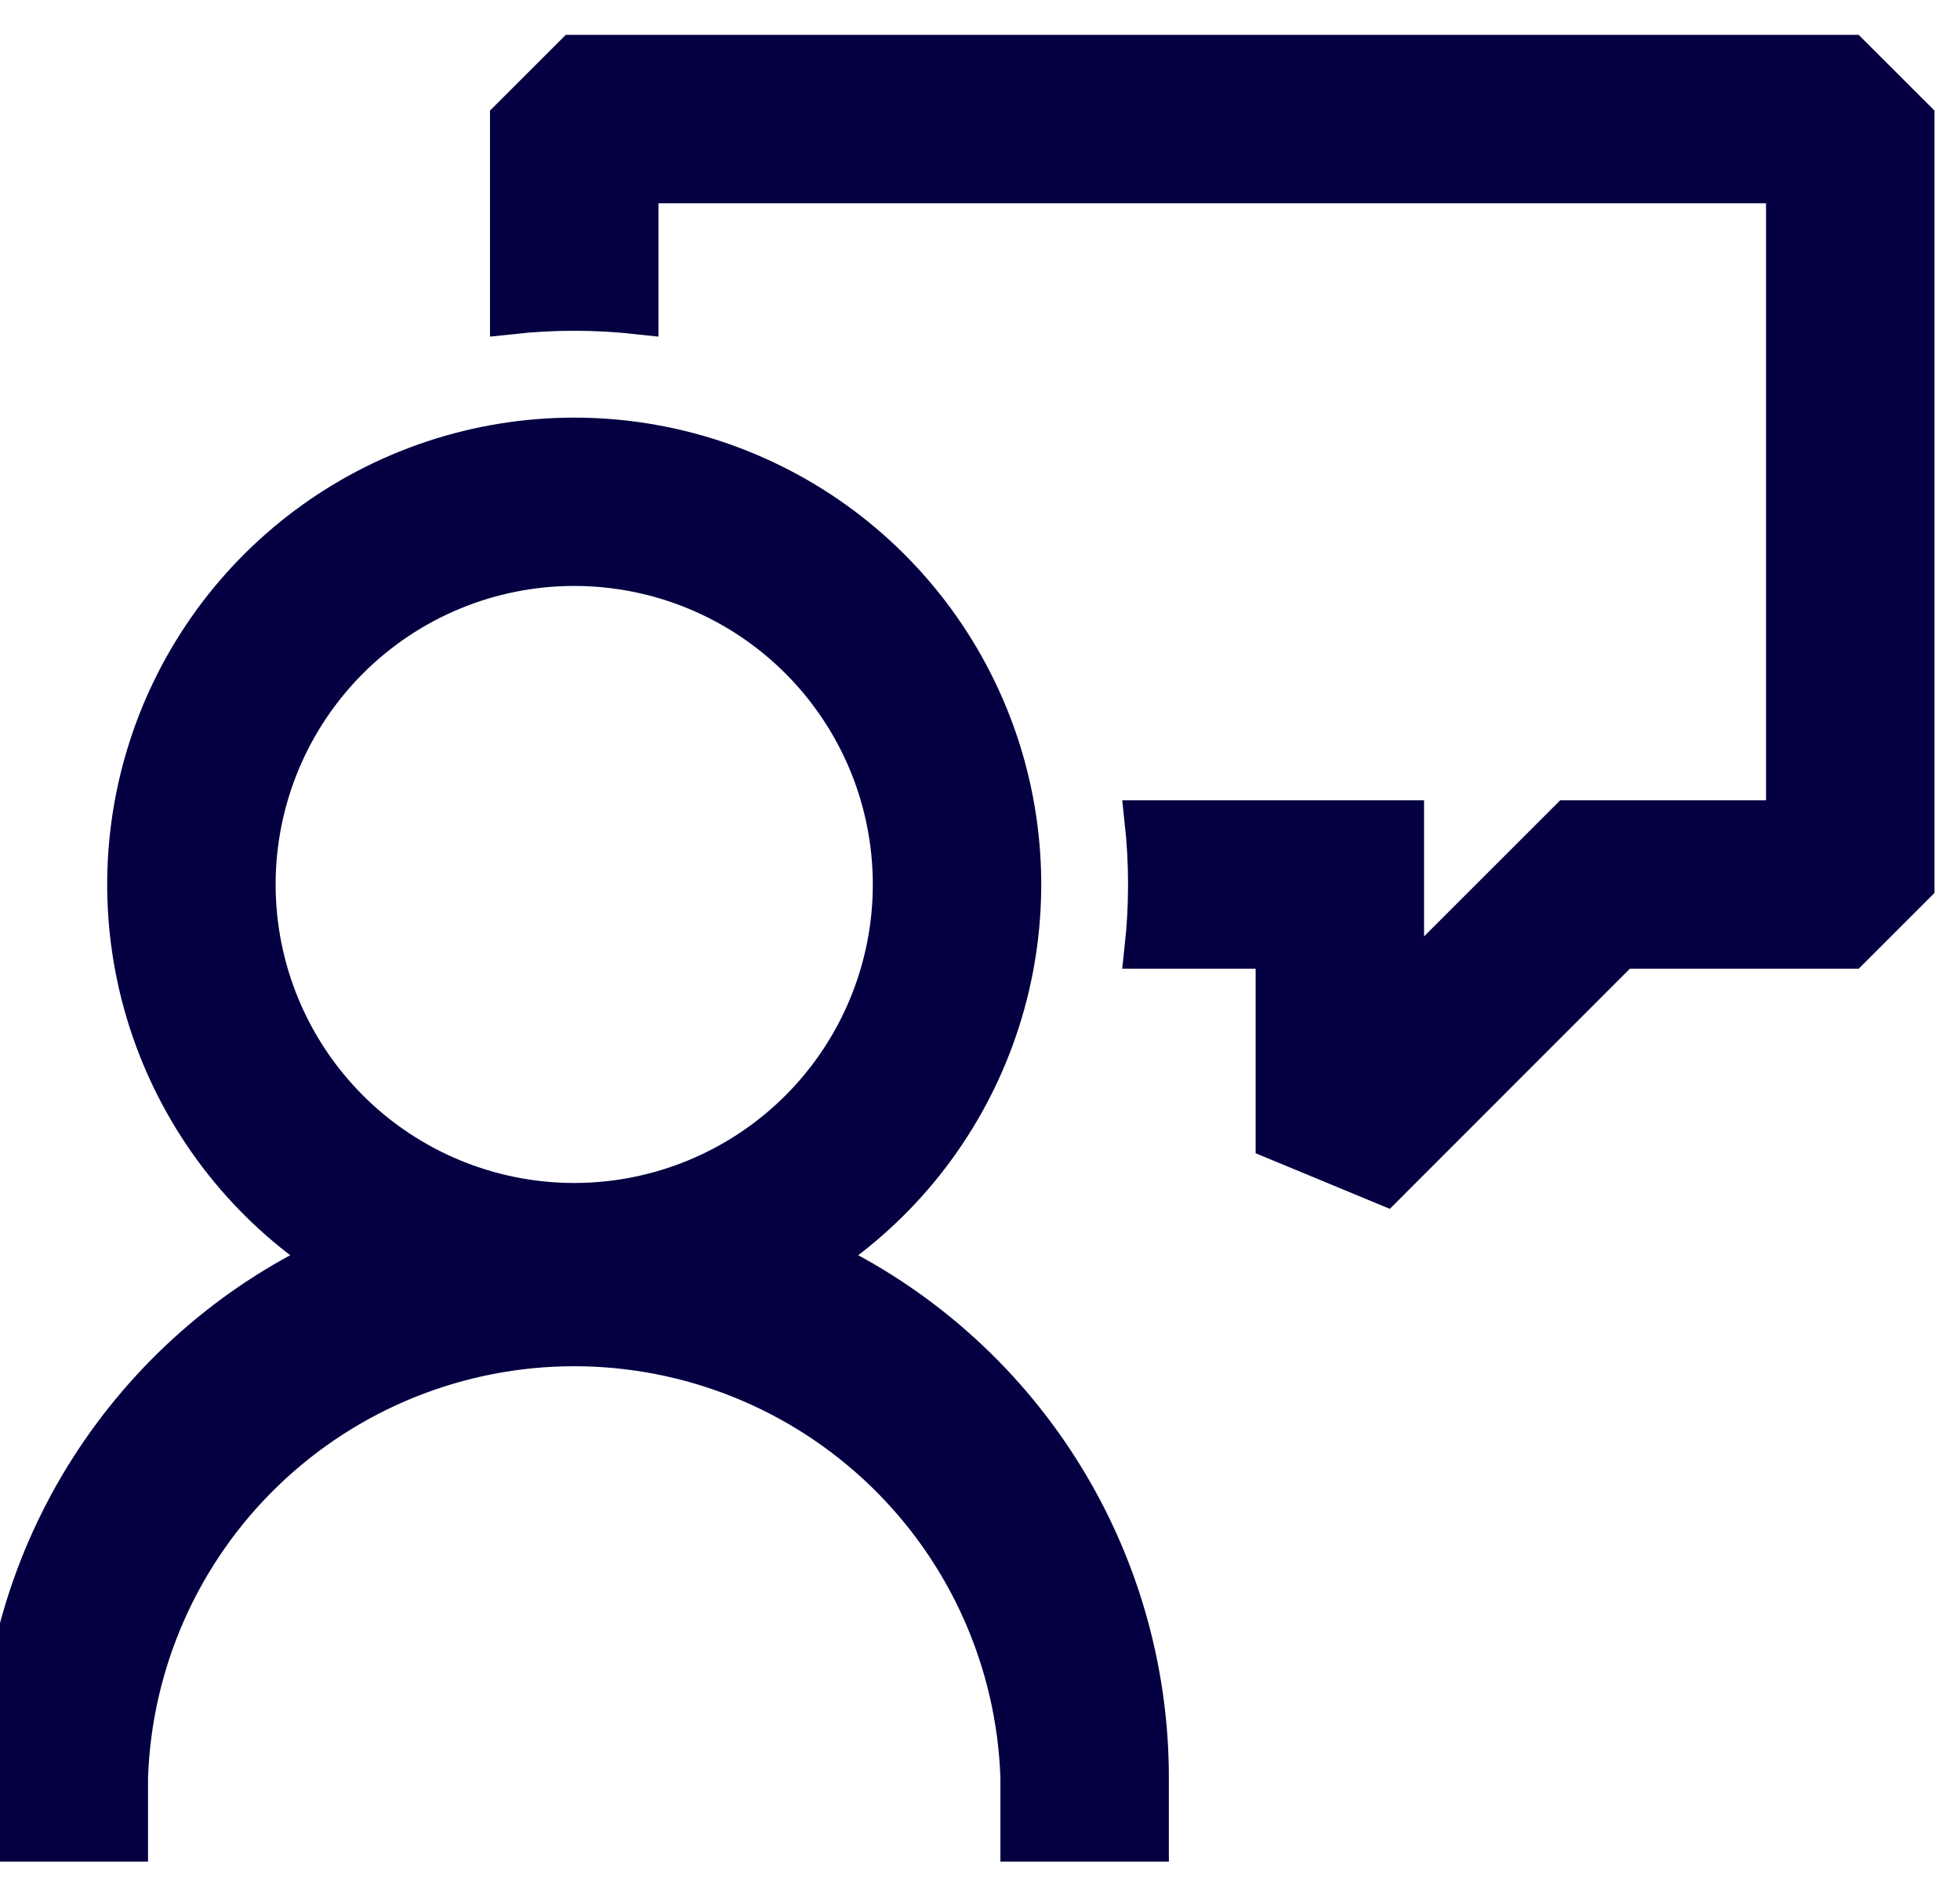
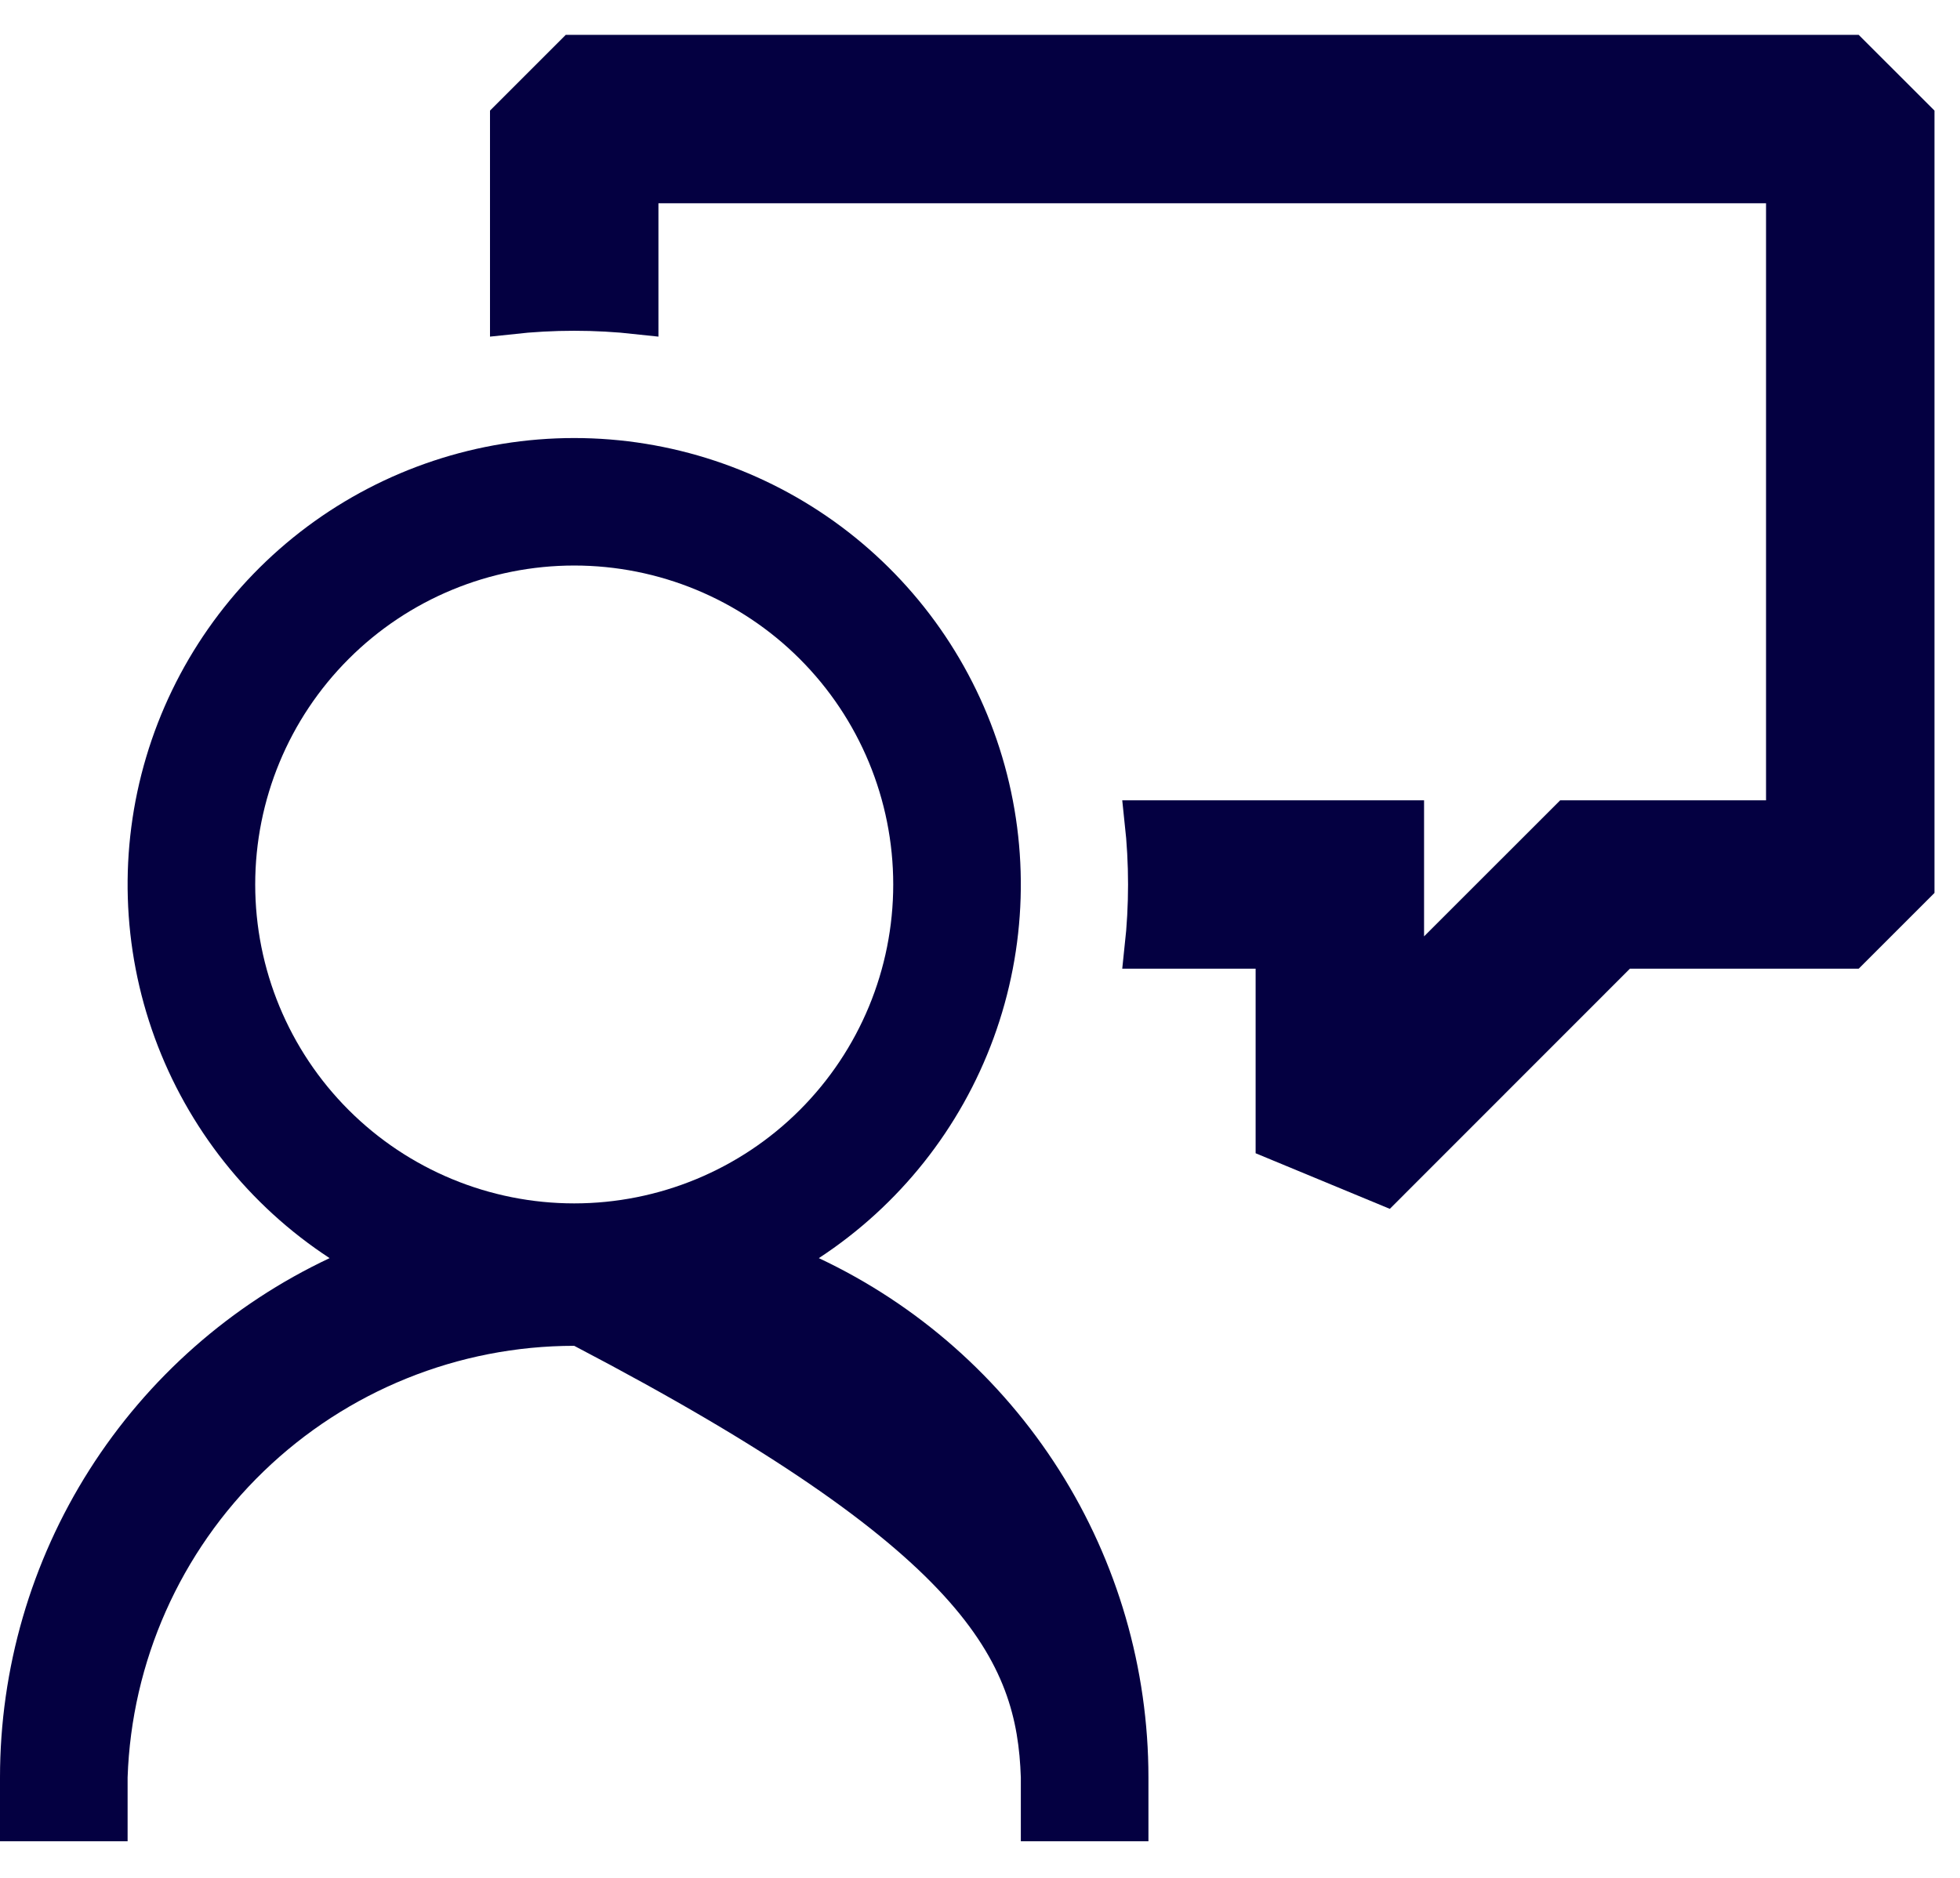
<svg xmlns="http://www.w3.org/2000/svg" width="48" height="46" viewBox="0 0 48 46" fill="none">
  <path d="M14.062 1.354L12.5 2.916V7.688C13.539 7.574 14.586 7.574 15.625 7.688V4.479H43.75V20.104H38.416L34.375 24.144V20.104H28.041C28.154 21.142 28.154 22.19 28.041 23.229H31.25V27.916L33.919 29.022L39.709 23.229H45.312L46.875 21.666V2.916L45.312 1.354H14.062Z" fill="#040041" />
-   <path fill-rule="evenodd" clip-rule="evenodd" d="M20.053 30.819C22.024 29.529 23.525 27.637 24.334 25.425C25.143 23.213 25.217 20.799 24.544 18.542C23.871 16.285 22.487 14.306 20.599 12.898C18.71 11.491 16.418 10.73 14.062 10.73C11.707 10.73 9.415 11.491 7.526 12.898C5.638 14.306 4.254 16.285 3.581 18.542C2.908 20.799 2.982 23.213 3.791 25.425C4.6 27.637 6.101 29.529 8.072 30.819C5.658 31.955 3.618 33.755 2.188 36.008C0.759 38.26 0 40.873 0 43.541V45.103H3.125V43.541C3.221 40.704 4.415 38.015 6.456 36.043C8.497 34.07 11.224 32.967 14.062 32.967C16.901 32.967 19.628 34.07 21.669 36.043C23.71 38.015 24.904 40.704 25 43.541V45.103H28.125V43.541C28.125 40.873 27.366 38.26 25.937 36.008C24.507 33.755 22.467 31.955 20.053 30.819ZM14.062 29.478C11.991 29.478 10.003 28.655 8.538 27.19C7.073 25.725 6.25 23.738 6.25 21.666C6.25 19.594 7.073 17.607 8.538 16.142C10.003 14.676 11.991 13.853 14.062 13.853C16.134 13.853 18.122 14.676 19.587 16.142C21.052 17.607 21.875 19.594 21.875 21.666C21.875 23.738 21.052 25.725 19.587 27.19C18.122 28.655 16.134 29.478 14.062 29.478Z" fill="#040041" />
+   <path fill-rule="evenodd" clip-rule="evenodd" d="M20.053 30.819C22.024 29.529 23.525 27.637 24.334 25.425C25.143 23.213 25.217 20.799 24.544 18.542C23.871 16.285 22.487 14.306 20.599 12.898C18.71 11.491 16.418 10.73 14.062 10.73C11.707 10.73 9.415 11.491 7.526 12.898C5.638 14.306 4.254 16.285 3.581 18.542C2.908 20.799 2.982 23.213 3.791 25.425C4.6 27.637 6.101 29.529 8.072 30.819C5.658 31.955 3.618 33.755 2.188 36.008C0.759 38.26 0 40.873 0 43.541V45.103H3.125V43.541C3.221 40.704 4.415 38.015 6.456 36.043C8.497 34.07 11.224 32.967 14.062 32.967C23.71 38.015 24.904 40.704 25 43.541V45.103H28.125V43.541C28.125 40.873 27.366 38.26 25.937 36.008C24.507 33.755 22.467 31.955 20.053 30.819ZM14.062 29.478C11.991 29.478 10.003 28.655 8.538 27.19C7.073 25.725 6.25 23.738 6.25 21.666C6.25 19.594 7.073 17.607 8.538 16.142C10.003 14.676 11.991 13.853 14.062 13.853C16.134 13.853 18.122 14.676 19.587 16.142C21.052 17.607 21.875 19.594 21.875 21.666C21.875 23.738 21.052 25.725 19.587 27.19C18.122 28.655 16.134 29.478 14.062 29.478Z" fill="#040041" />
  <path d="M14.062 1.354L12.5 2.916V7.688C13.539 7.574 14.586 7.574 15.625 7.688V4.479H43.75V20.104H38.416L34.375 24.144V20.104H28.041C28.154 21.142 28.154 22.19 28.041 23.229H31.25V27.916L33.919 29.022L39.709 23.229H45.312L46.875 21.666V2.916L45.312 1.354H14.062Z" stroke="#040041" />
-   <path fill-rule="evenodd" clip-rule="evenodd" d="M20.053 30.819C22.024 29.529 23.525 27.637 24.334 25.425C25.143 23.213 25.217 20.799 24.544 18.542C23.871 16.285 22.487 14.306 20.599 12.898C18.71 11.491 16.418 10.73 14.062 10.73C11.707 10.73 9.415 11.491 7.526 12.898C5.638 14.306 4.254 16.285 3.581 18.542C2.908 20.799 2.982 23.213 3.791 25.425C4.6 27.637 6.101 29.529 8.072 30.819C5.658 31.955 3.618 33.755 2.188 36.008C0.759 38.26 0 40.873 0 43.541V45.103H3.125V43.541C3.221 40.704 4.415 38.015 6.456 36.043C8.497 34.07 11.224 32.967 14.062 32.967C16.901 32.967 19.628 34.07 21.669 36.043C23.71 38.015 24.904 40.704 25 43.541V45.103H28.125V43.541C28.125 40.873 27.366 38.26 25.937 36.008C24.507 33.755 22.467 31.955 20.053 30.819ZM14.062 29.478C11.991 29.478 10.003 28.655 8.538 27.19C7.073 25.725 6.25 23.738 6.25 21.666C6.25 19.594 7.073 17.607 8.538 16.142C10.003 14.676 11.991 13.853 14.062 13.853C16.134 13.853 18.122 14.676 19.587 16.142C21.052 17.607 21.875 19.594 21.875 21.666C21.875 23.738 21.052 25.725 19.587 27.19C18.122 28.655 16.134 29.478 14.062 29.478Z" stroke="#040041" />
</svg>